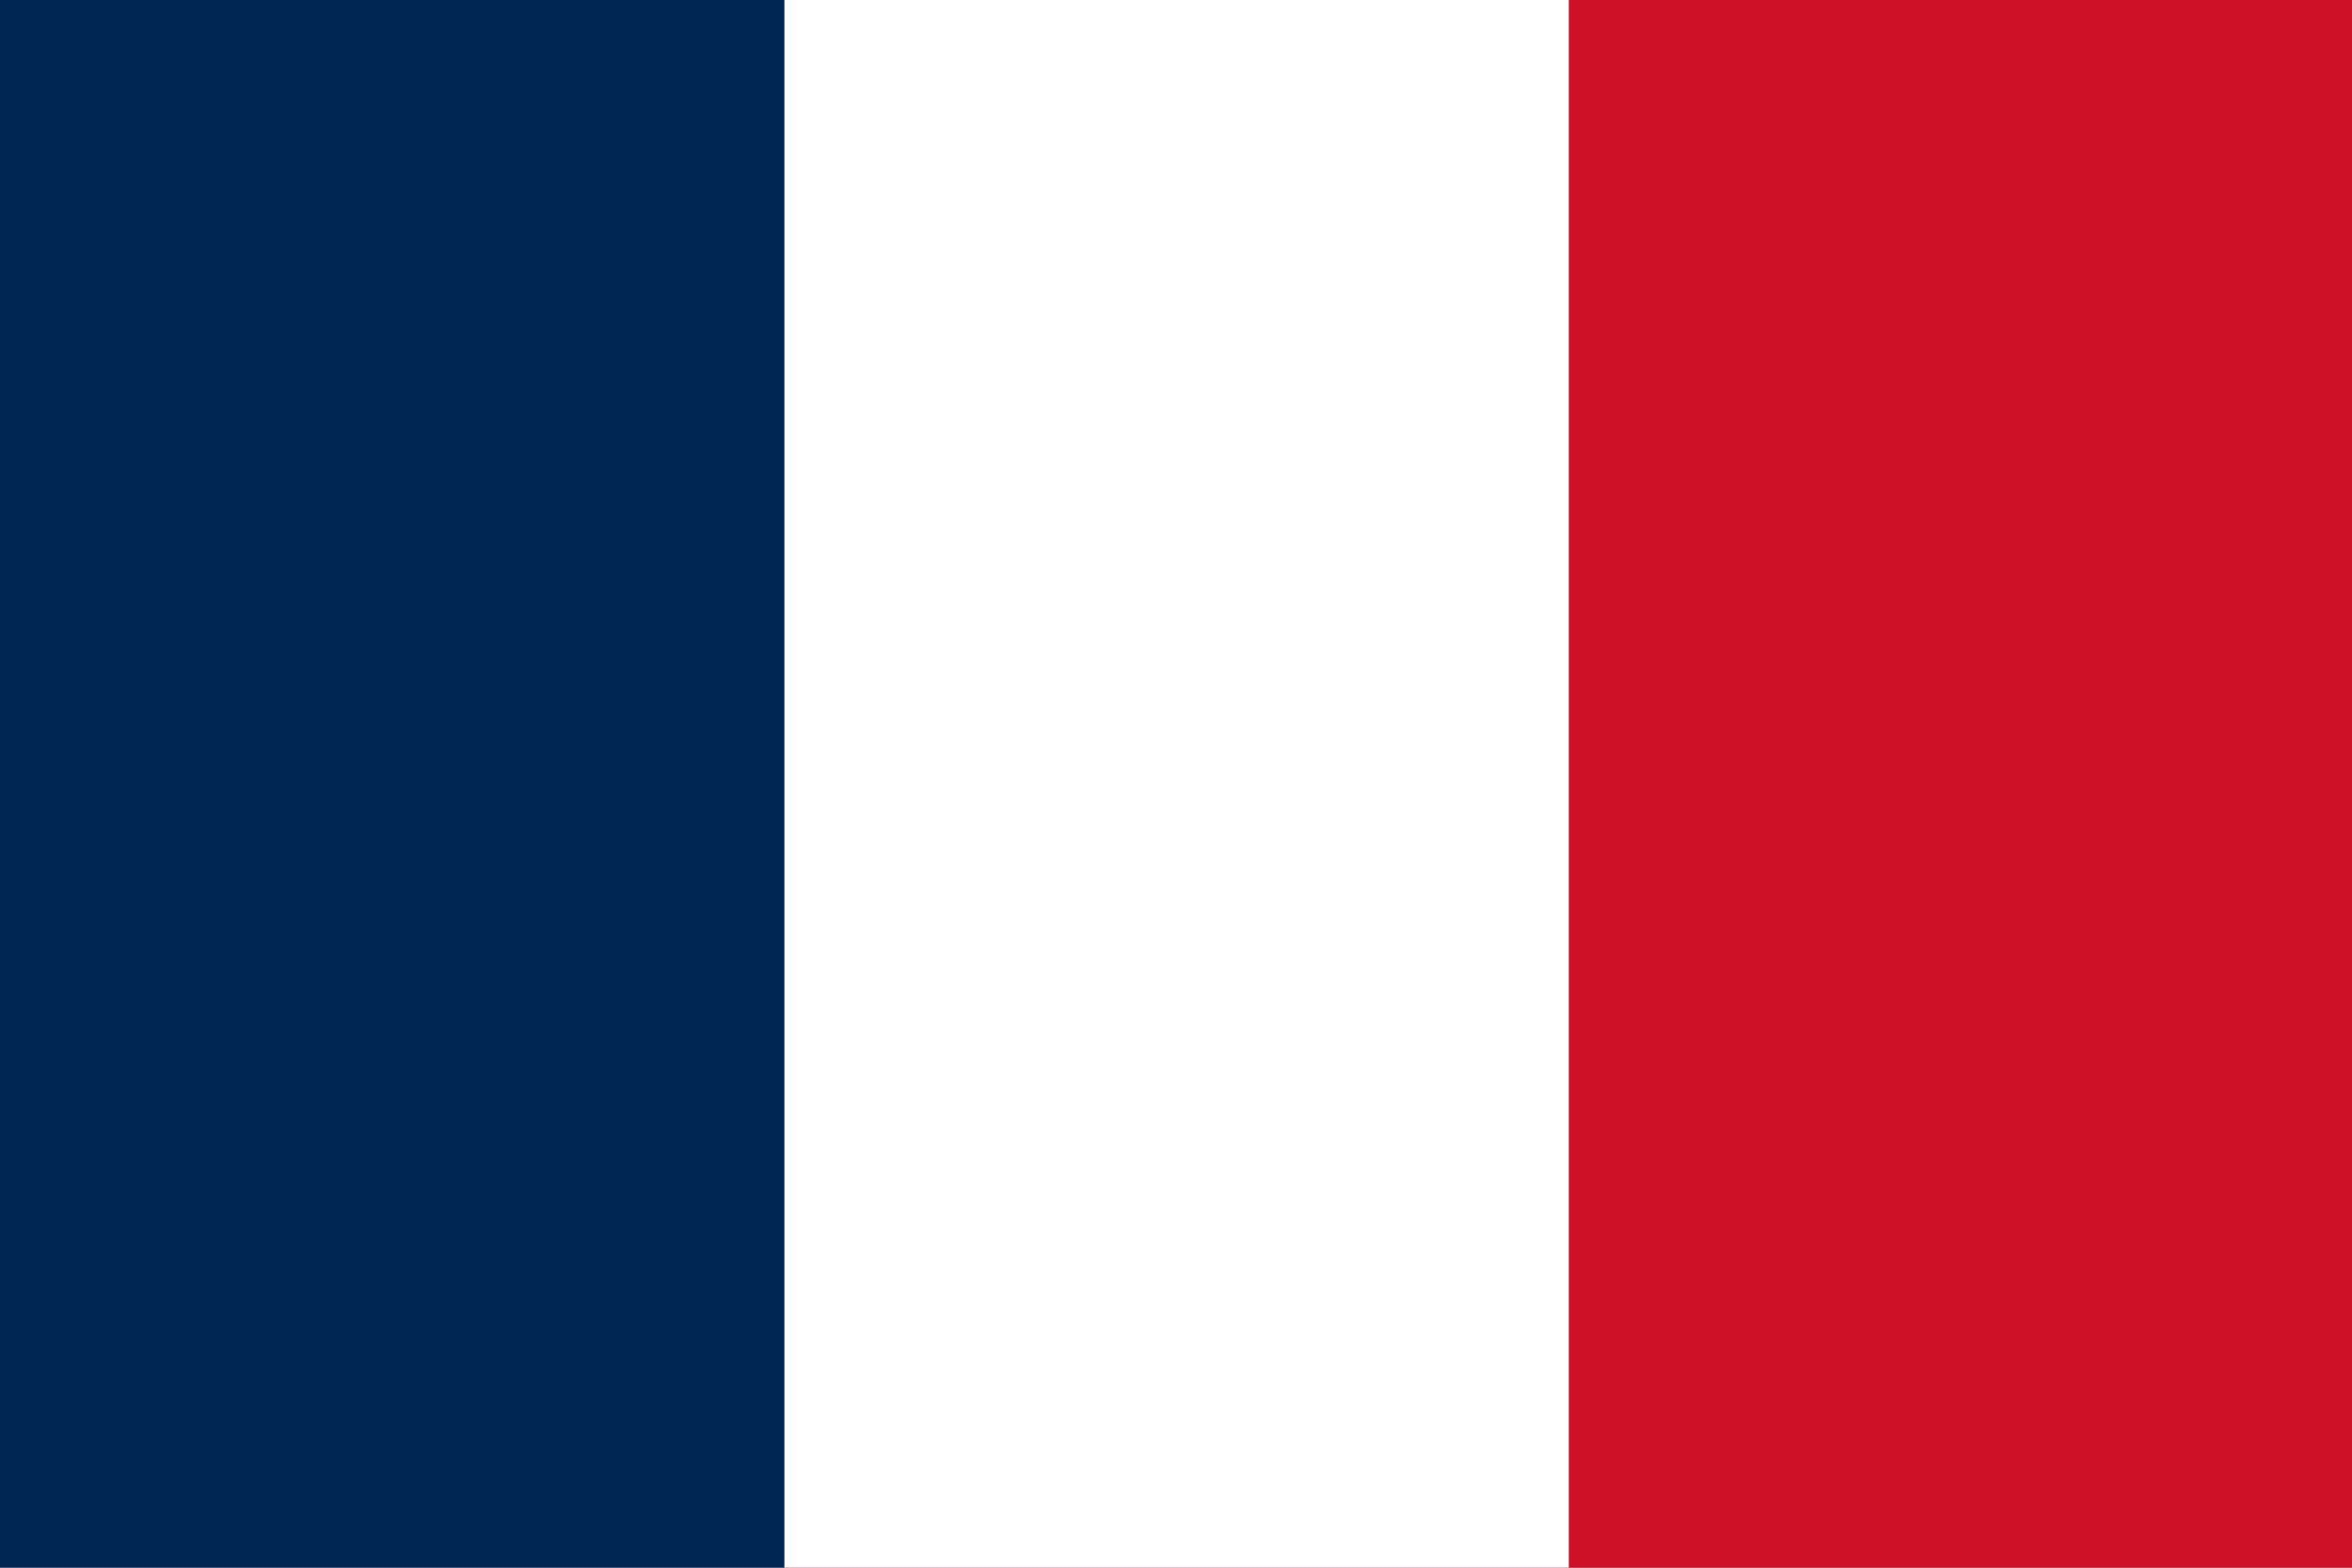
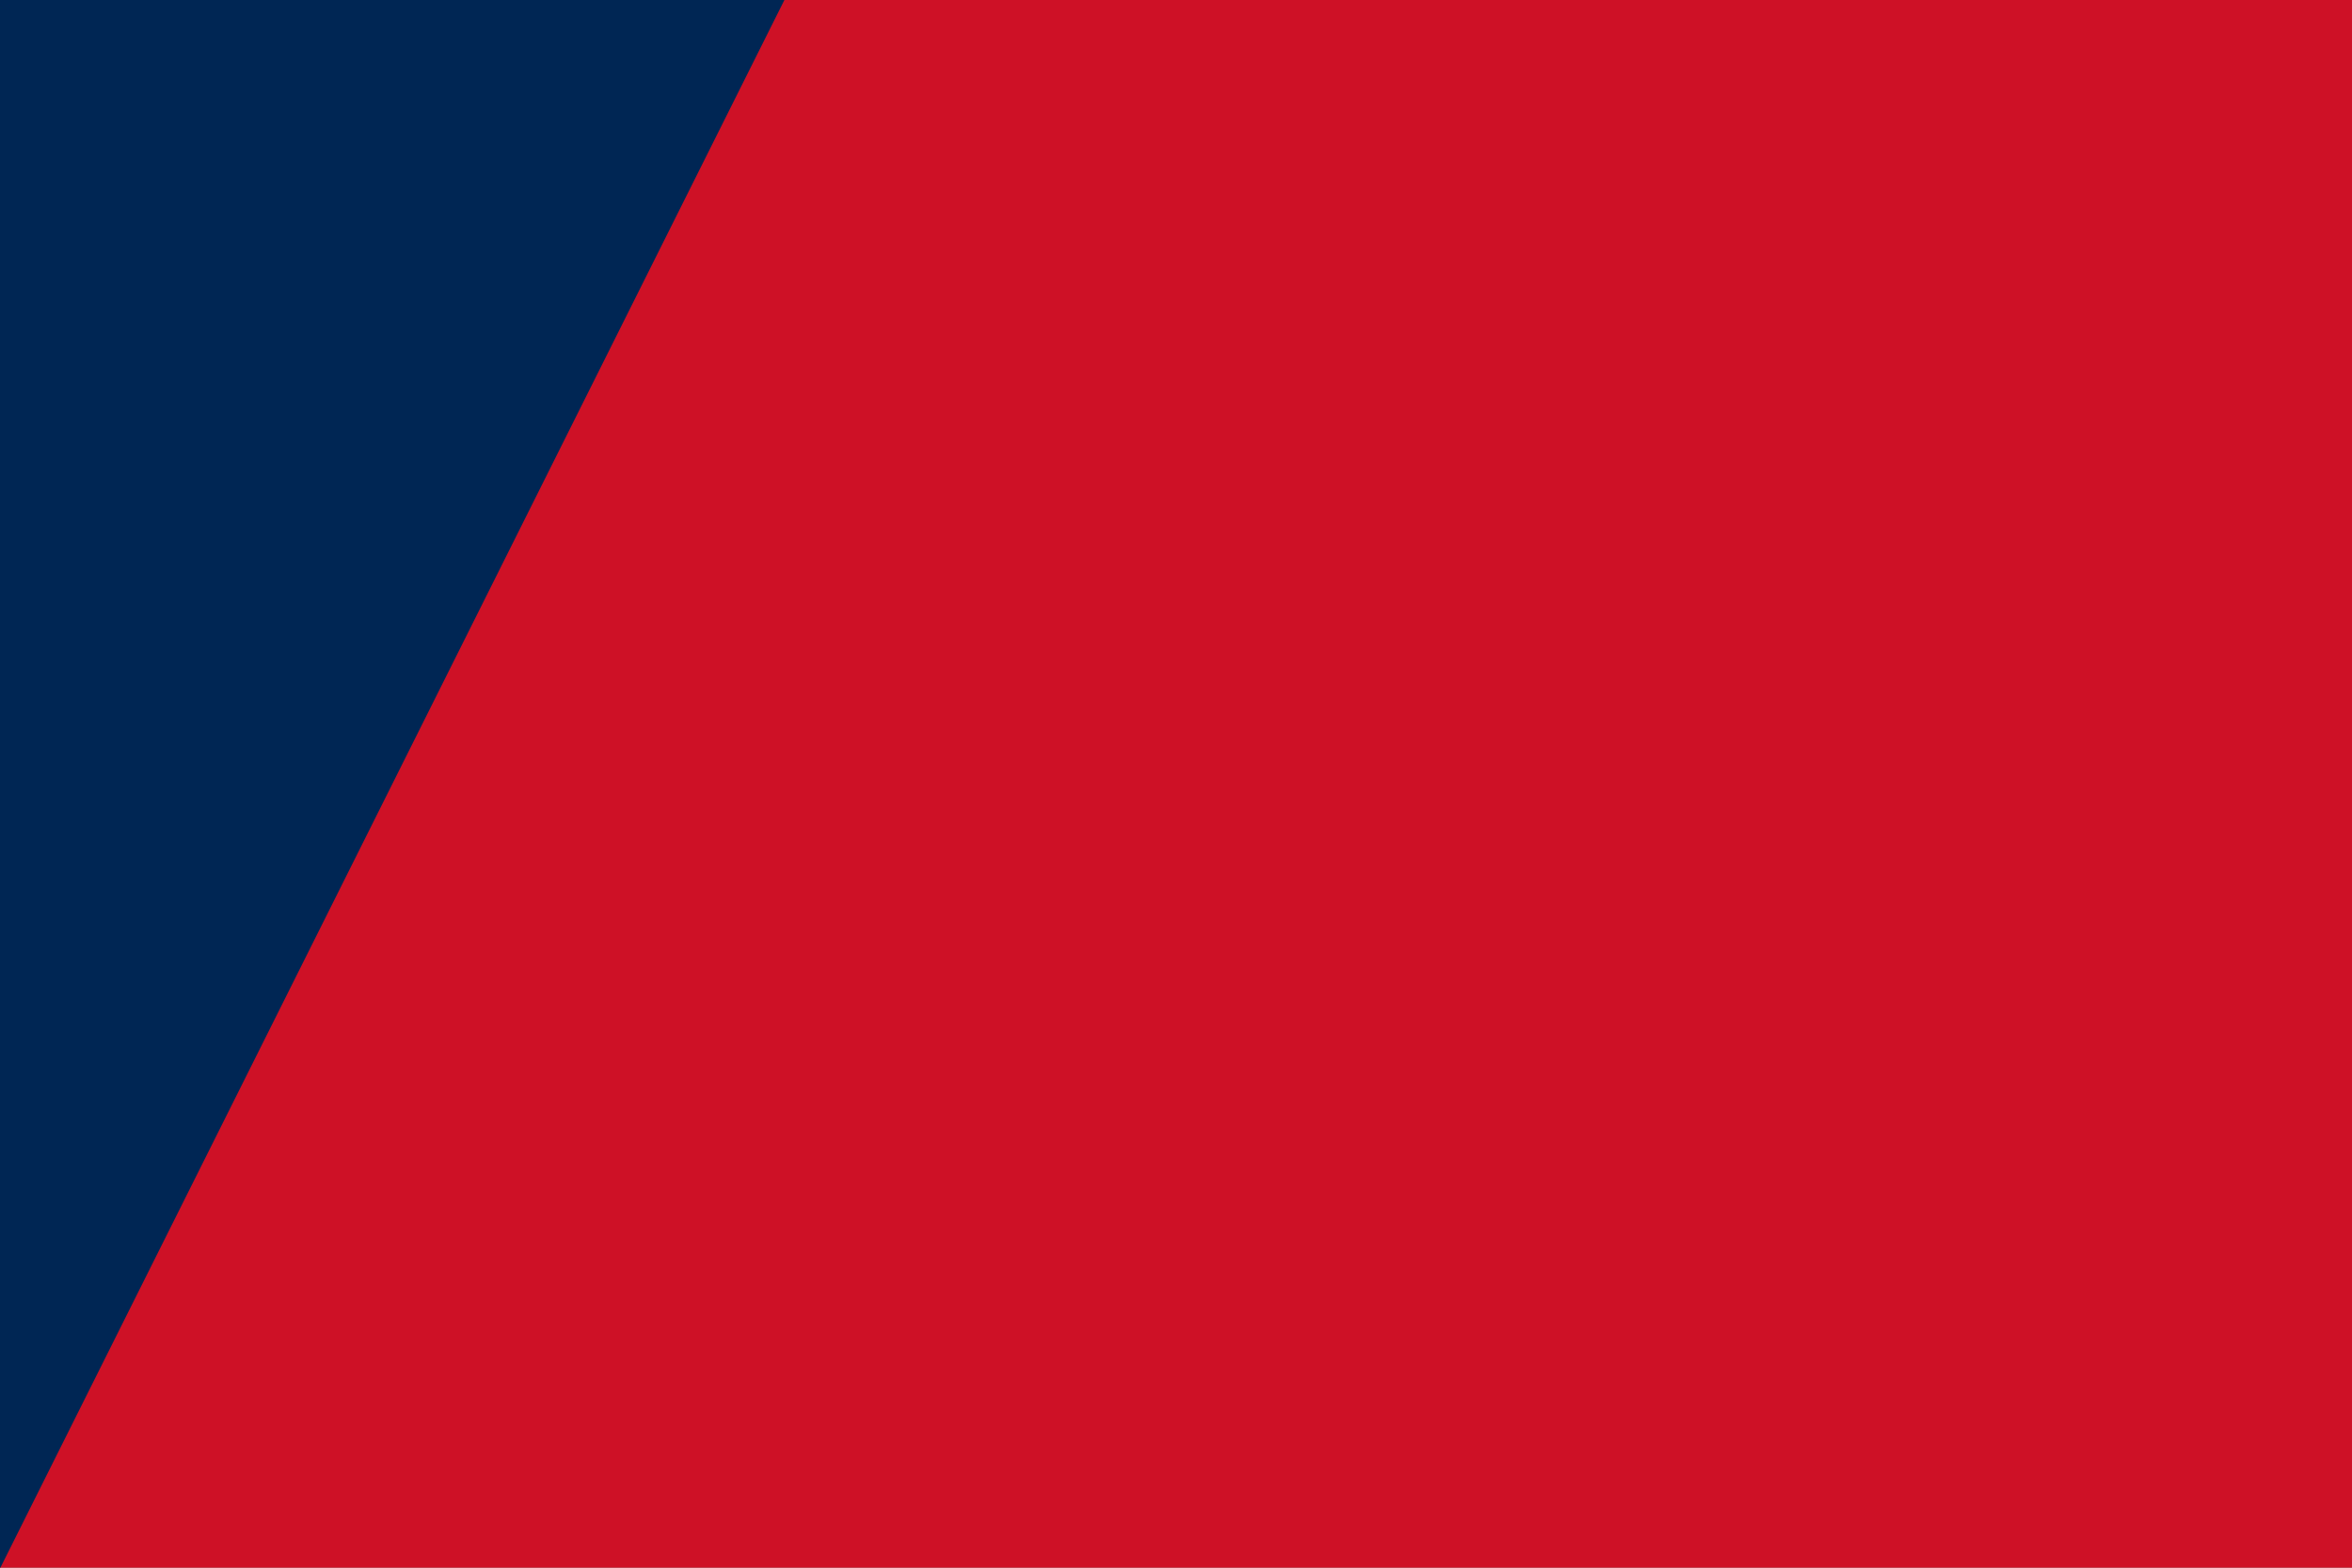
<svg xmlns="http://www.w3.org/2000/svg" width="100%" height="100%" viewBox="0 0 600 400" version="1.1" xml:space="preserve" style="fill-rule:evenodd;clip-rule:evenodd;stroke-linejoin:round;stroke-miterlimit:2;">
  <rect x="0" y="0" width="600" height="400" fill="#808080" stroke="none" />
  <g transform="matrix(0.667,0,0,0.667,0,0)">
    <path d="M0,0L900,0L900,600L0,600" style="fill:rgb(206,17,38);fill-rule:nonzero;" />
  </g>
  <g transform="matrix(0.667,0,0,0.667,0,0)">
-     <path d="M0,0L600,0L600,600L0,600" style="fill:white;fill-rule:nonzero;" />
-   </g>
+     </g>
  <g transform="matrix(0.667,0,0,0.667,0,0)">
-     <path d="M0,0L300,0L300,600L0,600" style="fill:rgb(0,38,84);fill-rule:nonzero;" />
+     <path d="M0,0L300,0L0,600" style="fill:rgb(0,38,84);fill-rule:nonzero;" />
  </g>
</svg>